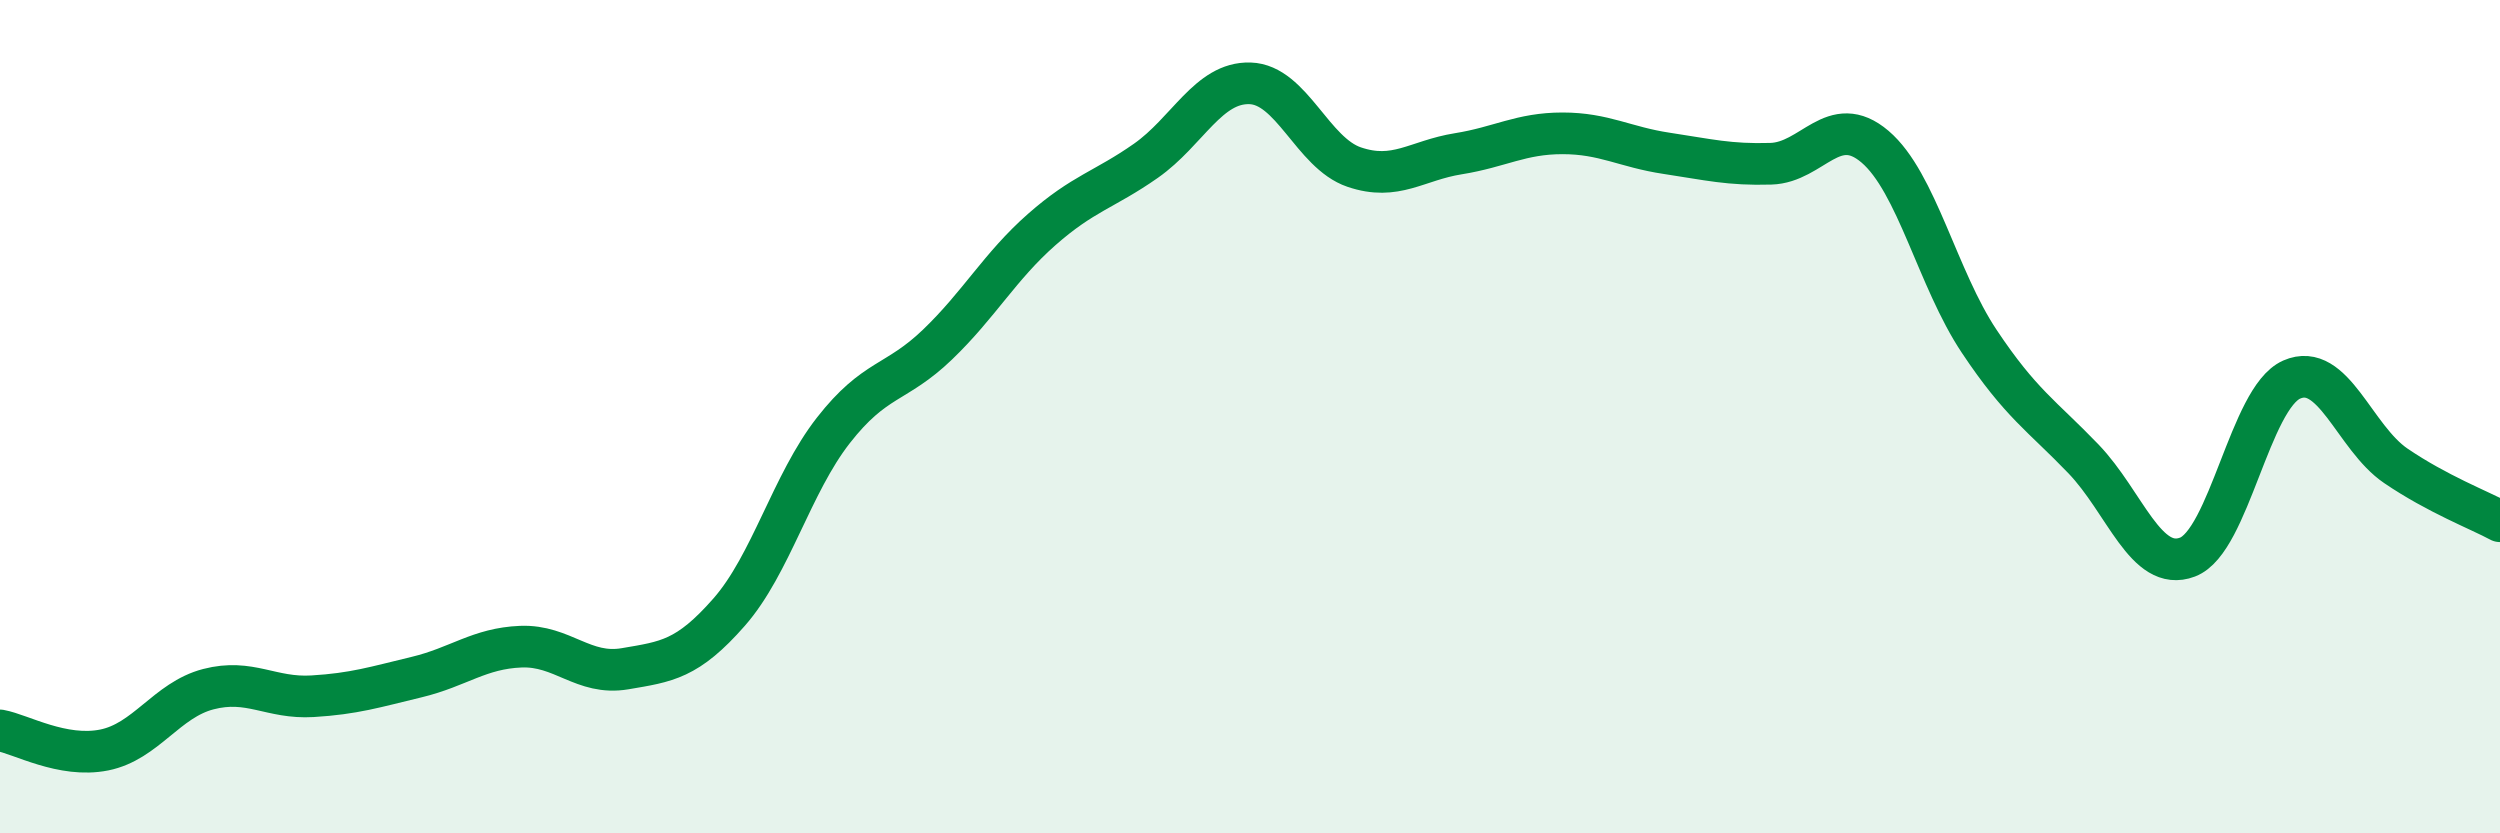
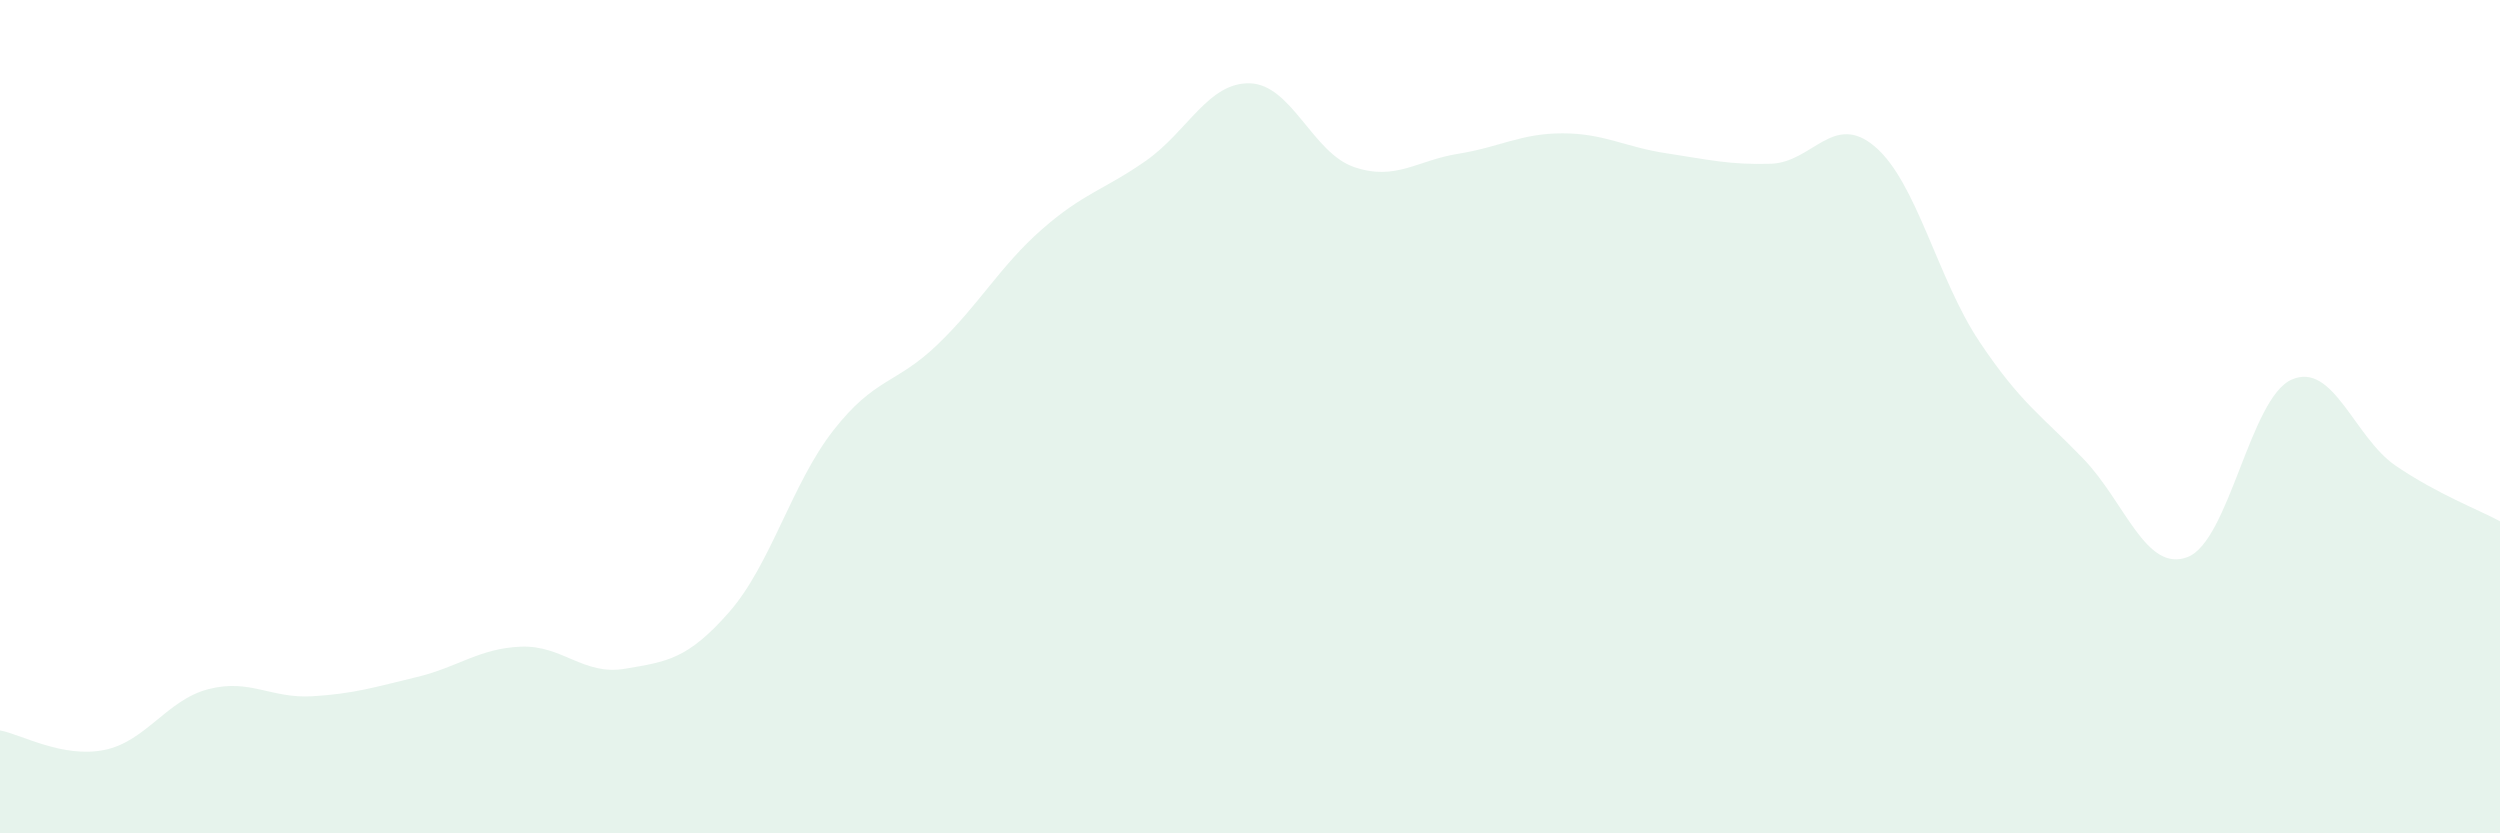
<svg xmlns="http://www.w3.org/2000/svg" width="60" height="20" viewBox="0 0 60 20">
  <path d="M 0,17.53 C 0.5,17.62 1.5,18.2 2.5,18 C 3.5,17.8 4,16.8 5,16.54 C 6,16.28 6.5,16.77 7.5,16.71 C 8.5,16.65 9,16.49 10,16.25 C 11,16.01 11.5,15.56 12.5,15.52 C 13.5,15.48 14,16.22 15,16.05 C 16,15.88 16.5,15.83 17.5,14.69 C 18.5,13.55 19,11.61 20,10.33 C 21,9.05 21.5,9.23 22.5,8.27 C 23.5,7.31 24,6.39 25,5.51 C 26,4.63 26.5,4.56 27.5,3.86 C 28.5,3.16 29,1.97 30,2 C 31,2.03 31.5,3.67 32.5,4.01 C 33.5,4.35 34,3.85 35,3.69 C 36,3.53 36.5,3.2 37.5,3.2 C 38.5,3.2 39,3.53 40,3.68 C 41,3.83 41.5,3.96 42.5,3.93 C 43.5,3.9 44,2.67 45,3.52 C 46,4.37 46.5,6.69 47.5,8.19 C 48.5,9.69 49,9.97 50,11.01 C 51,12.05 51.5,13.75 52.5,13.37 C 53.5,12.99 54,9.55 55,9.11 C 56,8.67 56.5,10.5 57.5,11.18 C 58.5,11.86 59.5,12.24 60,12.51L60 20L0 20Z" fill="#008740" opacity="0.1" stroke-linecap="round" stroke-linejoin="round" />
-   <path d="M 0,17.53 C 0.5,17.62 1.5,18.2 2.5,18 C 3.5,17.8 4,16.8 5,16.54 C 6,16.28 6.5,16.77 7.5,16.71 C 8.5,16.65 9,16.49 10,16.25 C 11,16.01 11.5,15.56 12.5,15.52 C 13.5,15.48 14,16.22 15,16.05 C 16,15.88 16.5,15.83 17.5,14.69 C 18.5,13.55 19,11.61 20,10.33 C 21,9.05 21.5,9.23 22.5,8.27 C 23.5,7.31 24,6.39 25,5.51 C 26,4.63 26.5,4.56 27.5,3.86 C 28.5,3.16 29,1.97 30,2 C 31,2.03 31.5,3.67 32.5,4.01 C 33.5,4.35 34,3.85 35,3.69 C 36,3.53 36.5,3.2 37.5,3.2 C 38.5,3.2 39,3.53 40,3.68 C 41,3.83 41.5,3.96 42.5,3.93 C 43.5,3.9 44,2.67 45,3.52 C 46,4.37 46.5,6.69 47.5,8.19 C 48.5,9.69 49,9.97 50,11.01 C 51,12.05 51.5,13.75 52.5,13.37 C 53.5,12.99 54,9.55 55,9.11 C 56,8.67 56.5,10.5 57.5,11.18 C 58.5,11.86 59.5,12.24 60,12.51" stroke="#008740" stroke-width="1" fill="none" stroke-linecap="round" stroke-linejoin="round" />
</svg>